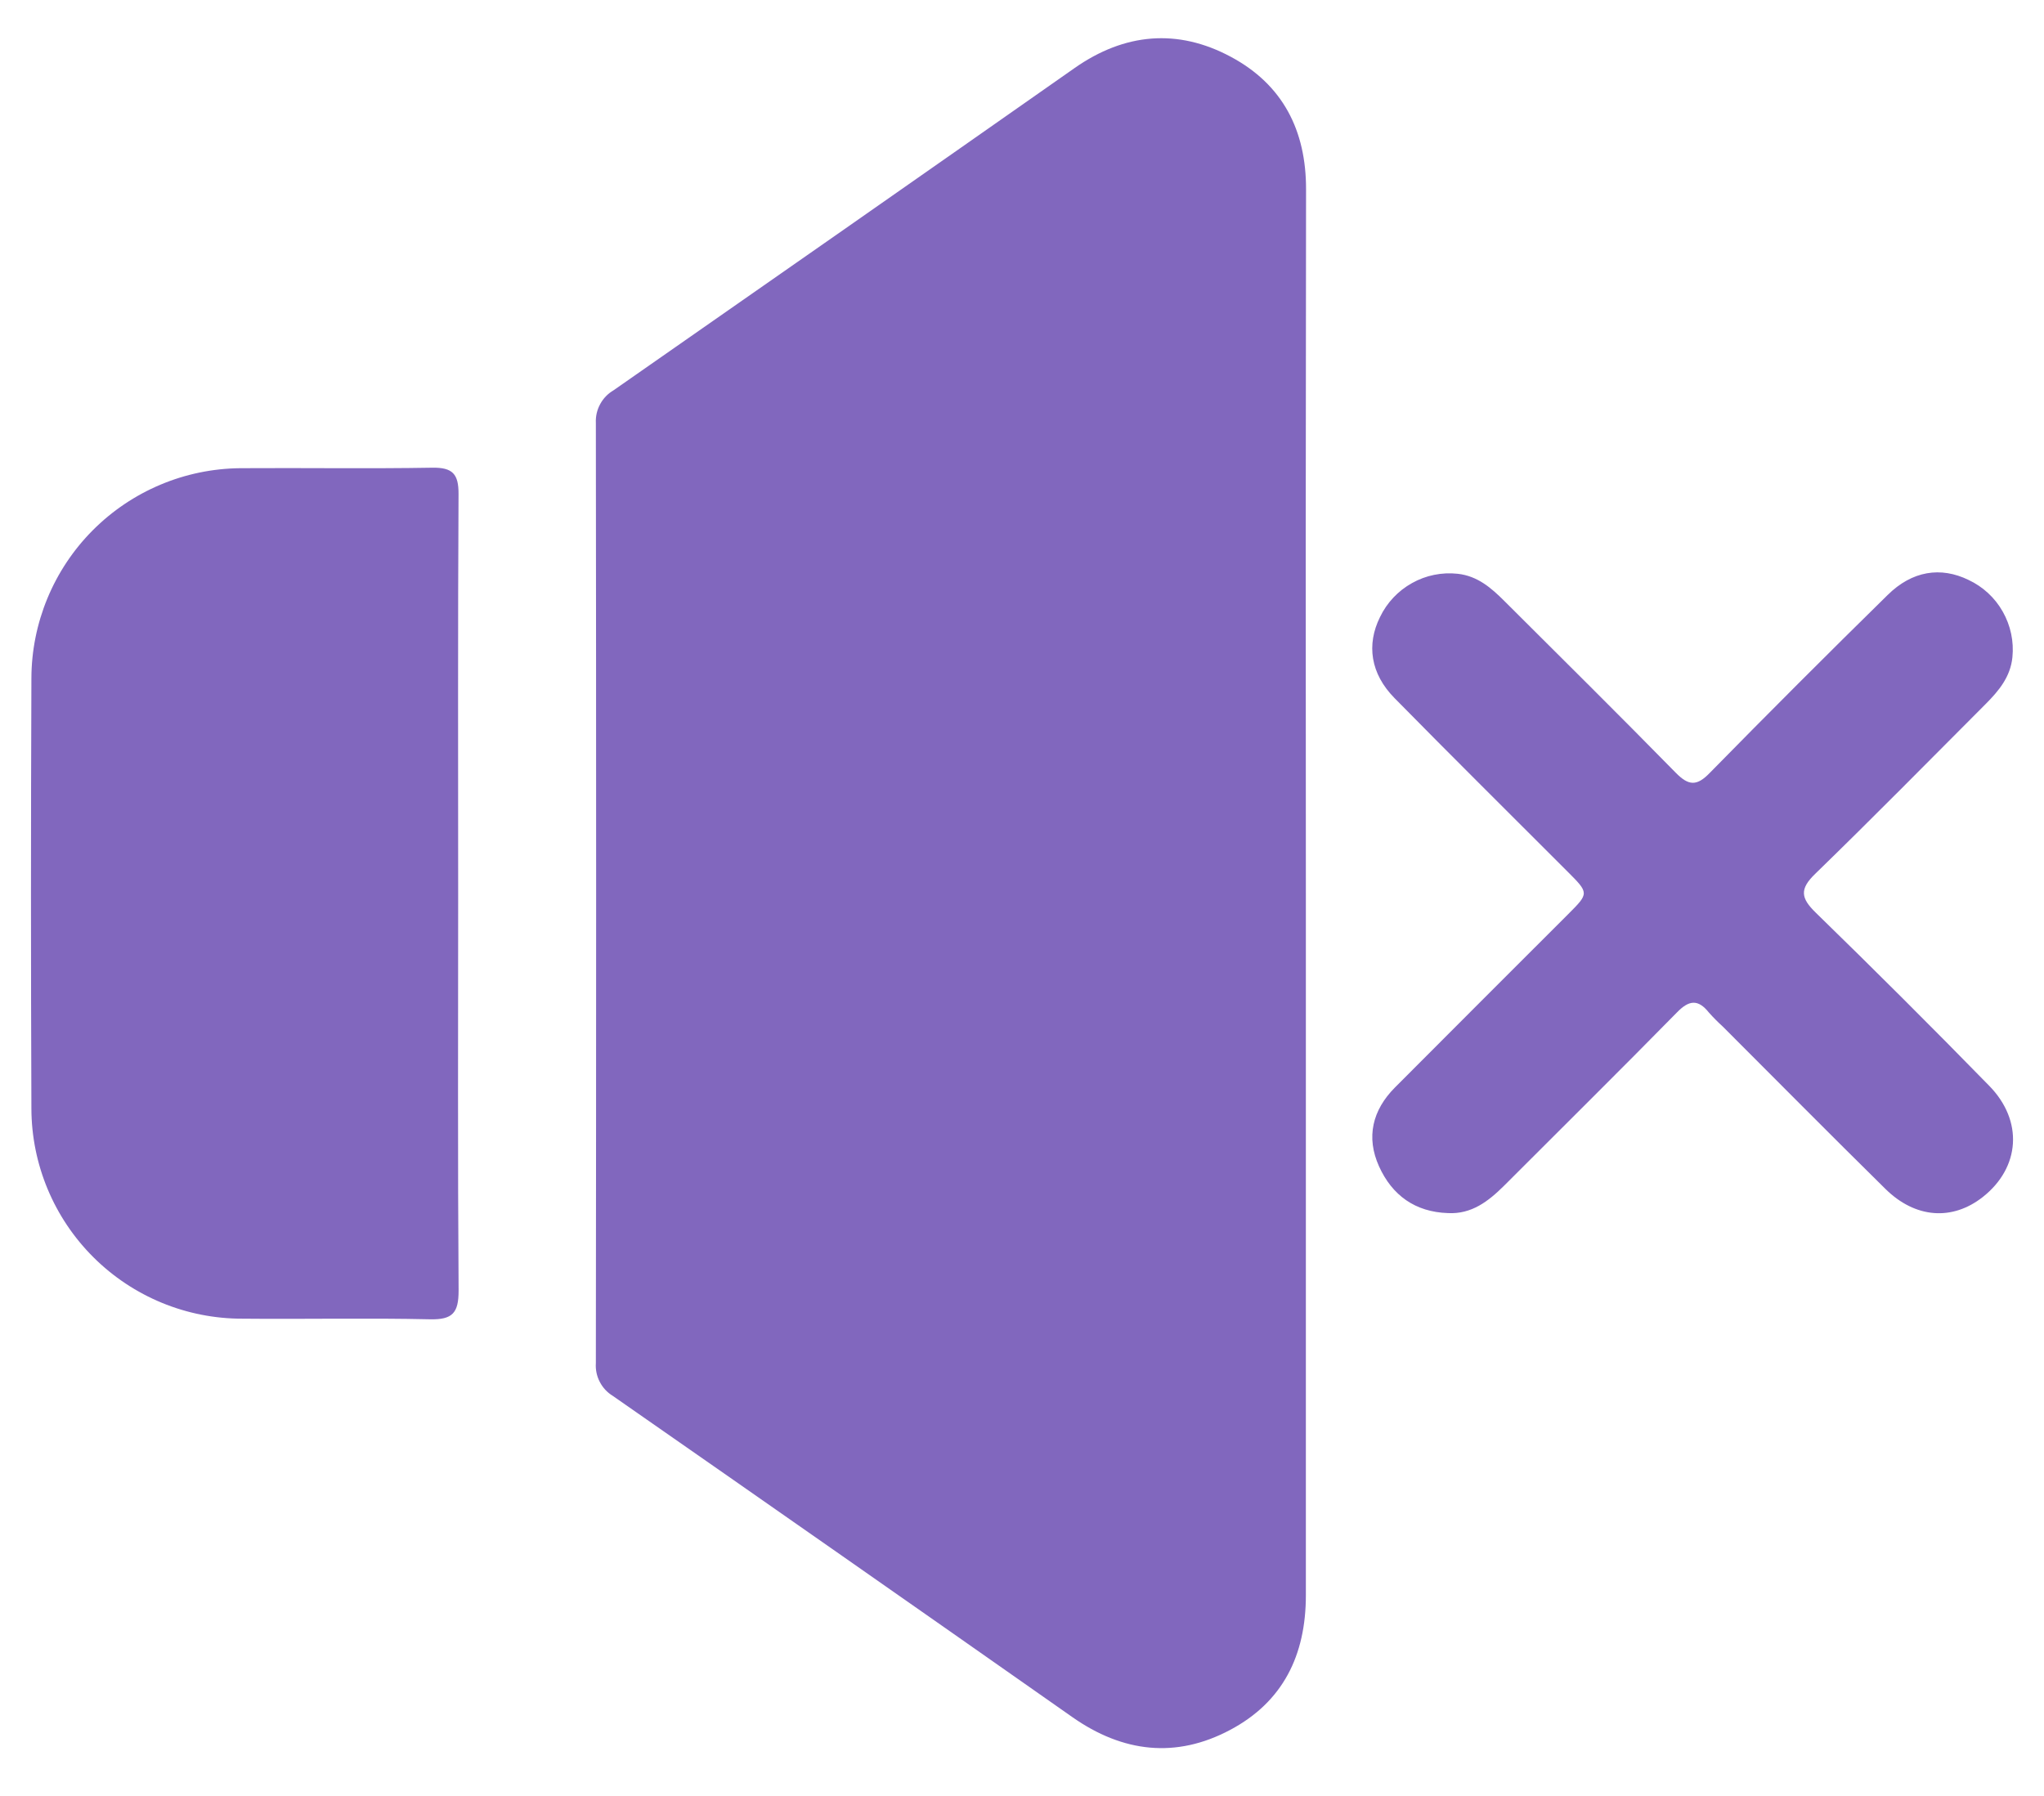
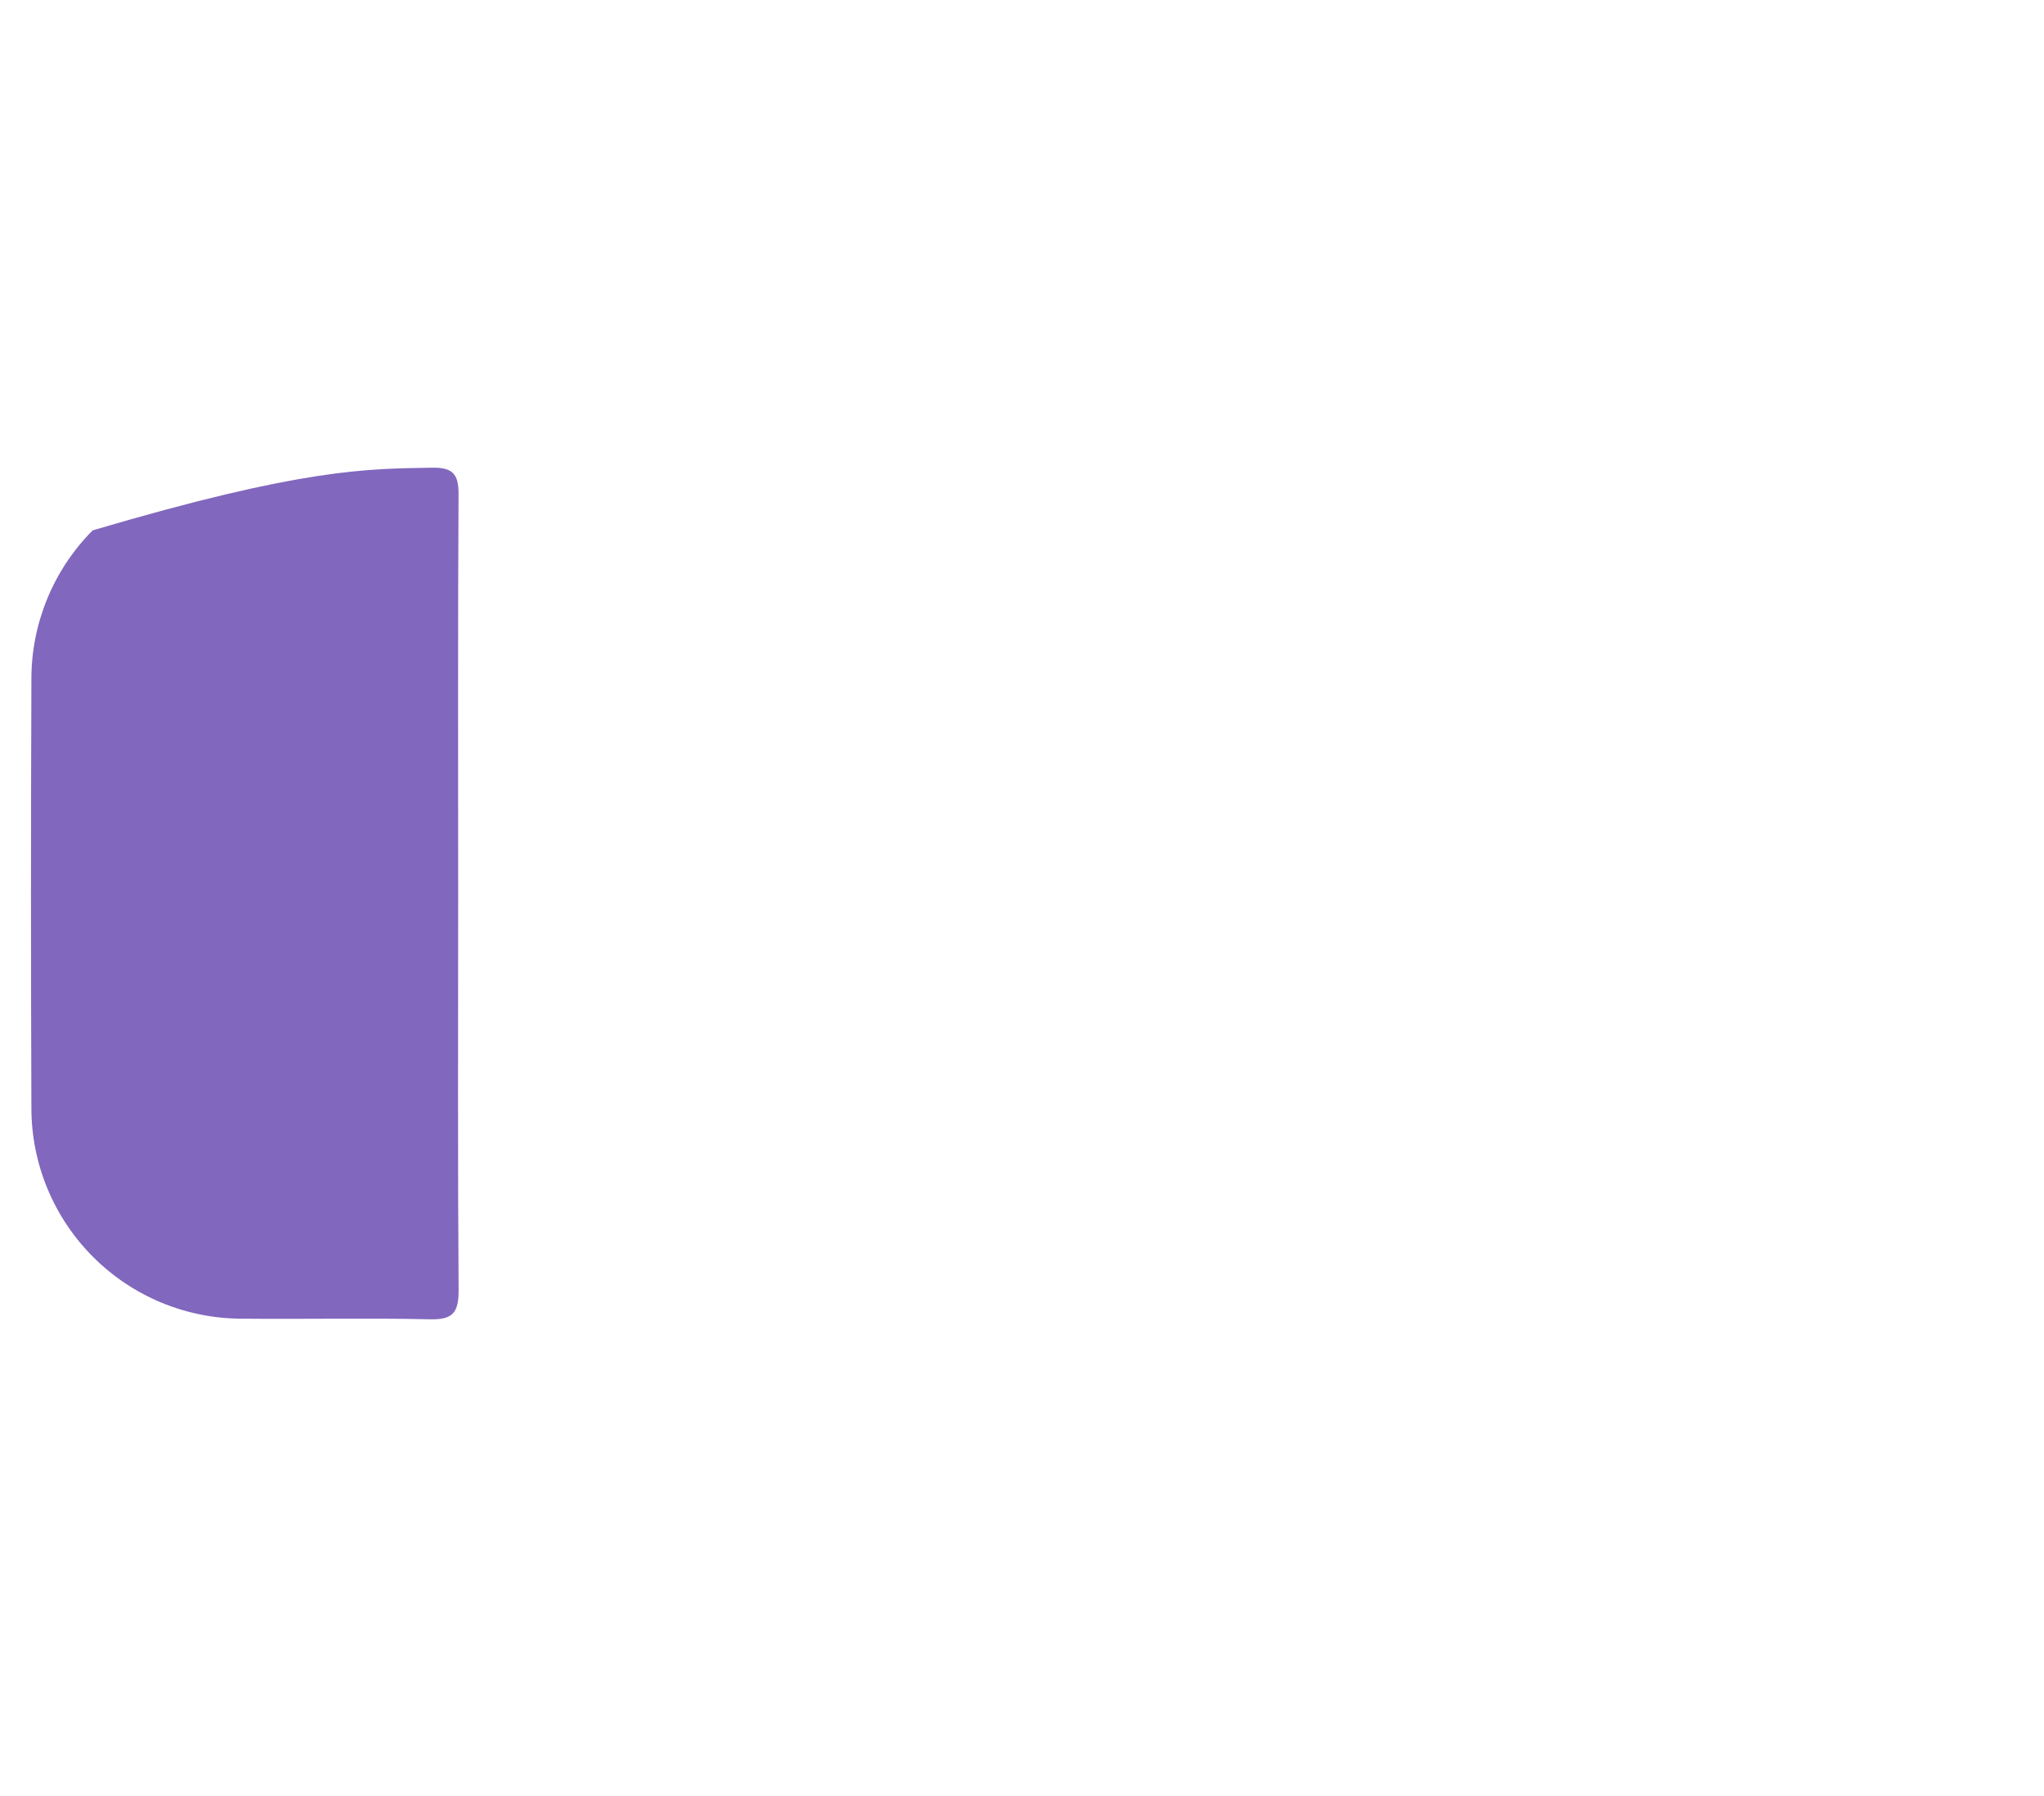
<svg xmlns="http://www.w3.org/2000/svg" width="33" height="29" viewBox="0 0 33 29" fill="none">
-   <path d="M21.083 14.427C21.083 18.205 21.083 21.983 21.083 25.76C21.083 26.727 20.714 27.48 19.861 27.933C18.986 28.399 18.126 28.298 17.312 27.726C14.843 25.993 12.37 24.264 9.894 22.54C9.804 22.485 9.731 22.407 9.683 22.313C9.634 22.22 9.613 22.115 9.62 22.009C9.626 16.949 9.626 11.888 9.62 6.828C9.615 6.722 9.639 6.618 9.69 6.525C9.74 6.432 9.815 6.355 9.906 6.302C12.391 4.57 14.874 2.835 17.353 1.096C18.157 0.534 19.013 0.456 19.873 0.918C20.709 1.366 21.088 2.104 21.086 3.059C21.08 6.849 21.079 10.638 21.083 14.427Z" fill="#8167BE" />
-   <path d="M7.397 14.459C7.397 16.584 7.389 18.71 7.404 20.839C7.404 21.198 7.309 21.311 6.943 21.303C5.934 21.28 4.924 21.303 3.915 21.293C3.013 21.295 2.148 20.938 1.509 20.302C0.87 19.666 0.509 18.802 0.507 17.9C0.498 15.584 0.498 13.269 0.507 10.953C0.509 10.058 0.865 9.199 1.496 8.564C2.128 7.929 2.984 7.568 3.88 7.56C4.913 7.553 5.946 7.57 6.979 7.552C7.307 7.547 7.405 7.653 7.403 7.978C7.391 10.136 7.397 12.297 7.397 14.459Z" fill="#8167BE" />
-   <path d="M23.375 19.588C22.848 19.57 22.476 19.302 22.264 18.833C22.052 18.363 22.157 17.926 22.521 17.56C23.452 16.626 24.384 15.694 25.317 14.762C25.656 14.423 25.656 14.422 25.306 14.072C24.374 13.139 23.437 12.211 22.513 11.271C22.126 10.877 22.059 10.409 22.28 9.964C22.391 9.732 22.572 9.54 22.797 9.415C23.021 9.289 23.28 9.237 23.535 9.265C23.854 9.3 24.076 9.493 24.288 9.705C25.213 10.627 26.142 11.547 27.057 12.48C27.262 12.688 27.394 12.698 27.604 12.48C28.552 11.514 29.509 10.556 30.476 9.607C30.872 9.216 31.333 9.146 31.781 9.364C32.014 9.473 32.208 9.652 32.334 9.876C32.461 10.1 32.516 10.357 32.49 10.613C32.458 10.932 32.268 11.157 32.057 11.369C31.142 12.286 30.234 13.209 29.305 14.111C29.051 14.357 29.074 14.502 29.314 14.736C30.259 15.656 31.192 16.587 32.114 17.531C32.67 18.097 32.617 18.852 32.011 19.329C31.52 19.715 30.923 19.675 30.439 19.197C29.559 18.33 28.69 17.452 27.816 16.578C27.737 16.506 27.661 16.43 27.59 16.35C27.415 16.13 27.268 16.147 27.072 16.35C26.148 17.291 25.21 18.218 24.278 19.151C24.029 19.397 23.758 19.609 23.375 19.588Z" fill="#8167BE" />
+   <path d="M7.397 14.459C7.397 16.584 7.389 18.71 7.404 20.839C7.404 21.198 7.309 21.311 6.943 21.303C5.934 21.28 4.924 21.303 3.915 21.293C3.013 21.295 2.148 20.938 1.509 20.302C0.87 19.666 0.509 18.802 0.507 17.9C0.498 15.584 0.498 13.269 0.507 10.953C0.509 10.058 0.865 9.199 1.496 8.564C4.913 7.553 5.946 7.57 6.979 7.552C7.307 7.547 7.405 7.653 7.403 7.978C7.391 10.136 7.397 12.297 7.397 14.459Z" fill="#8167BE" />
</svg>